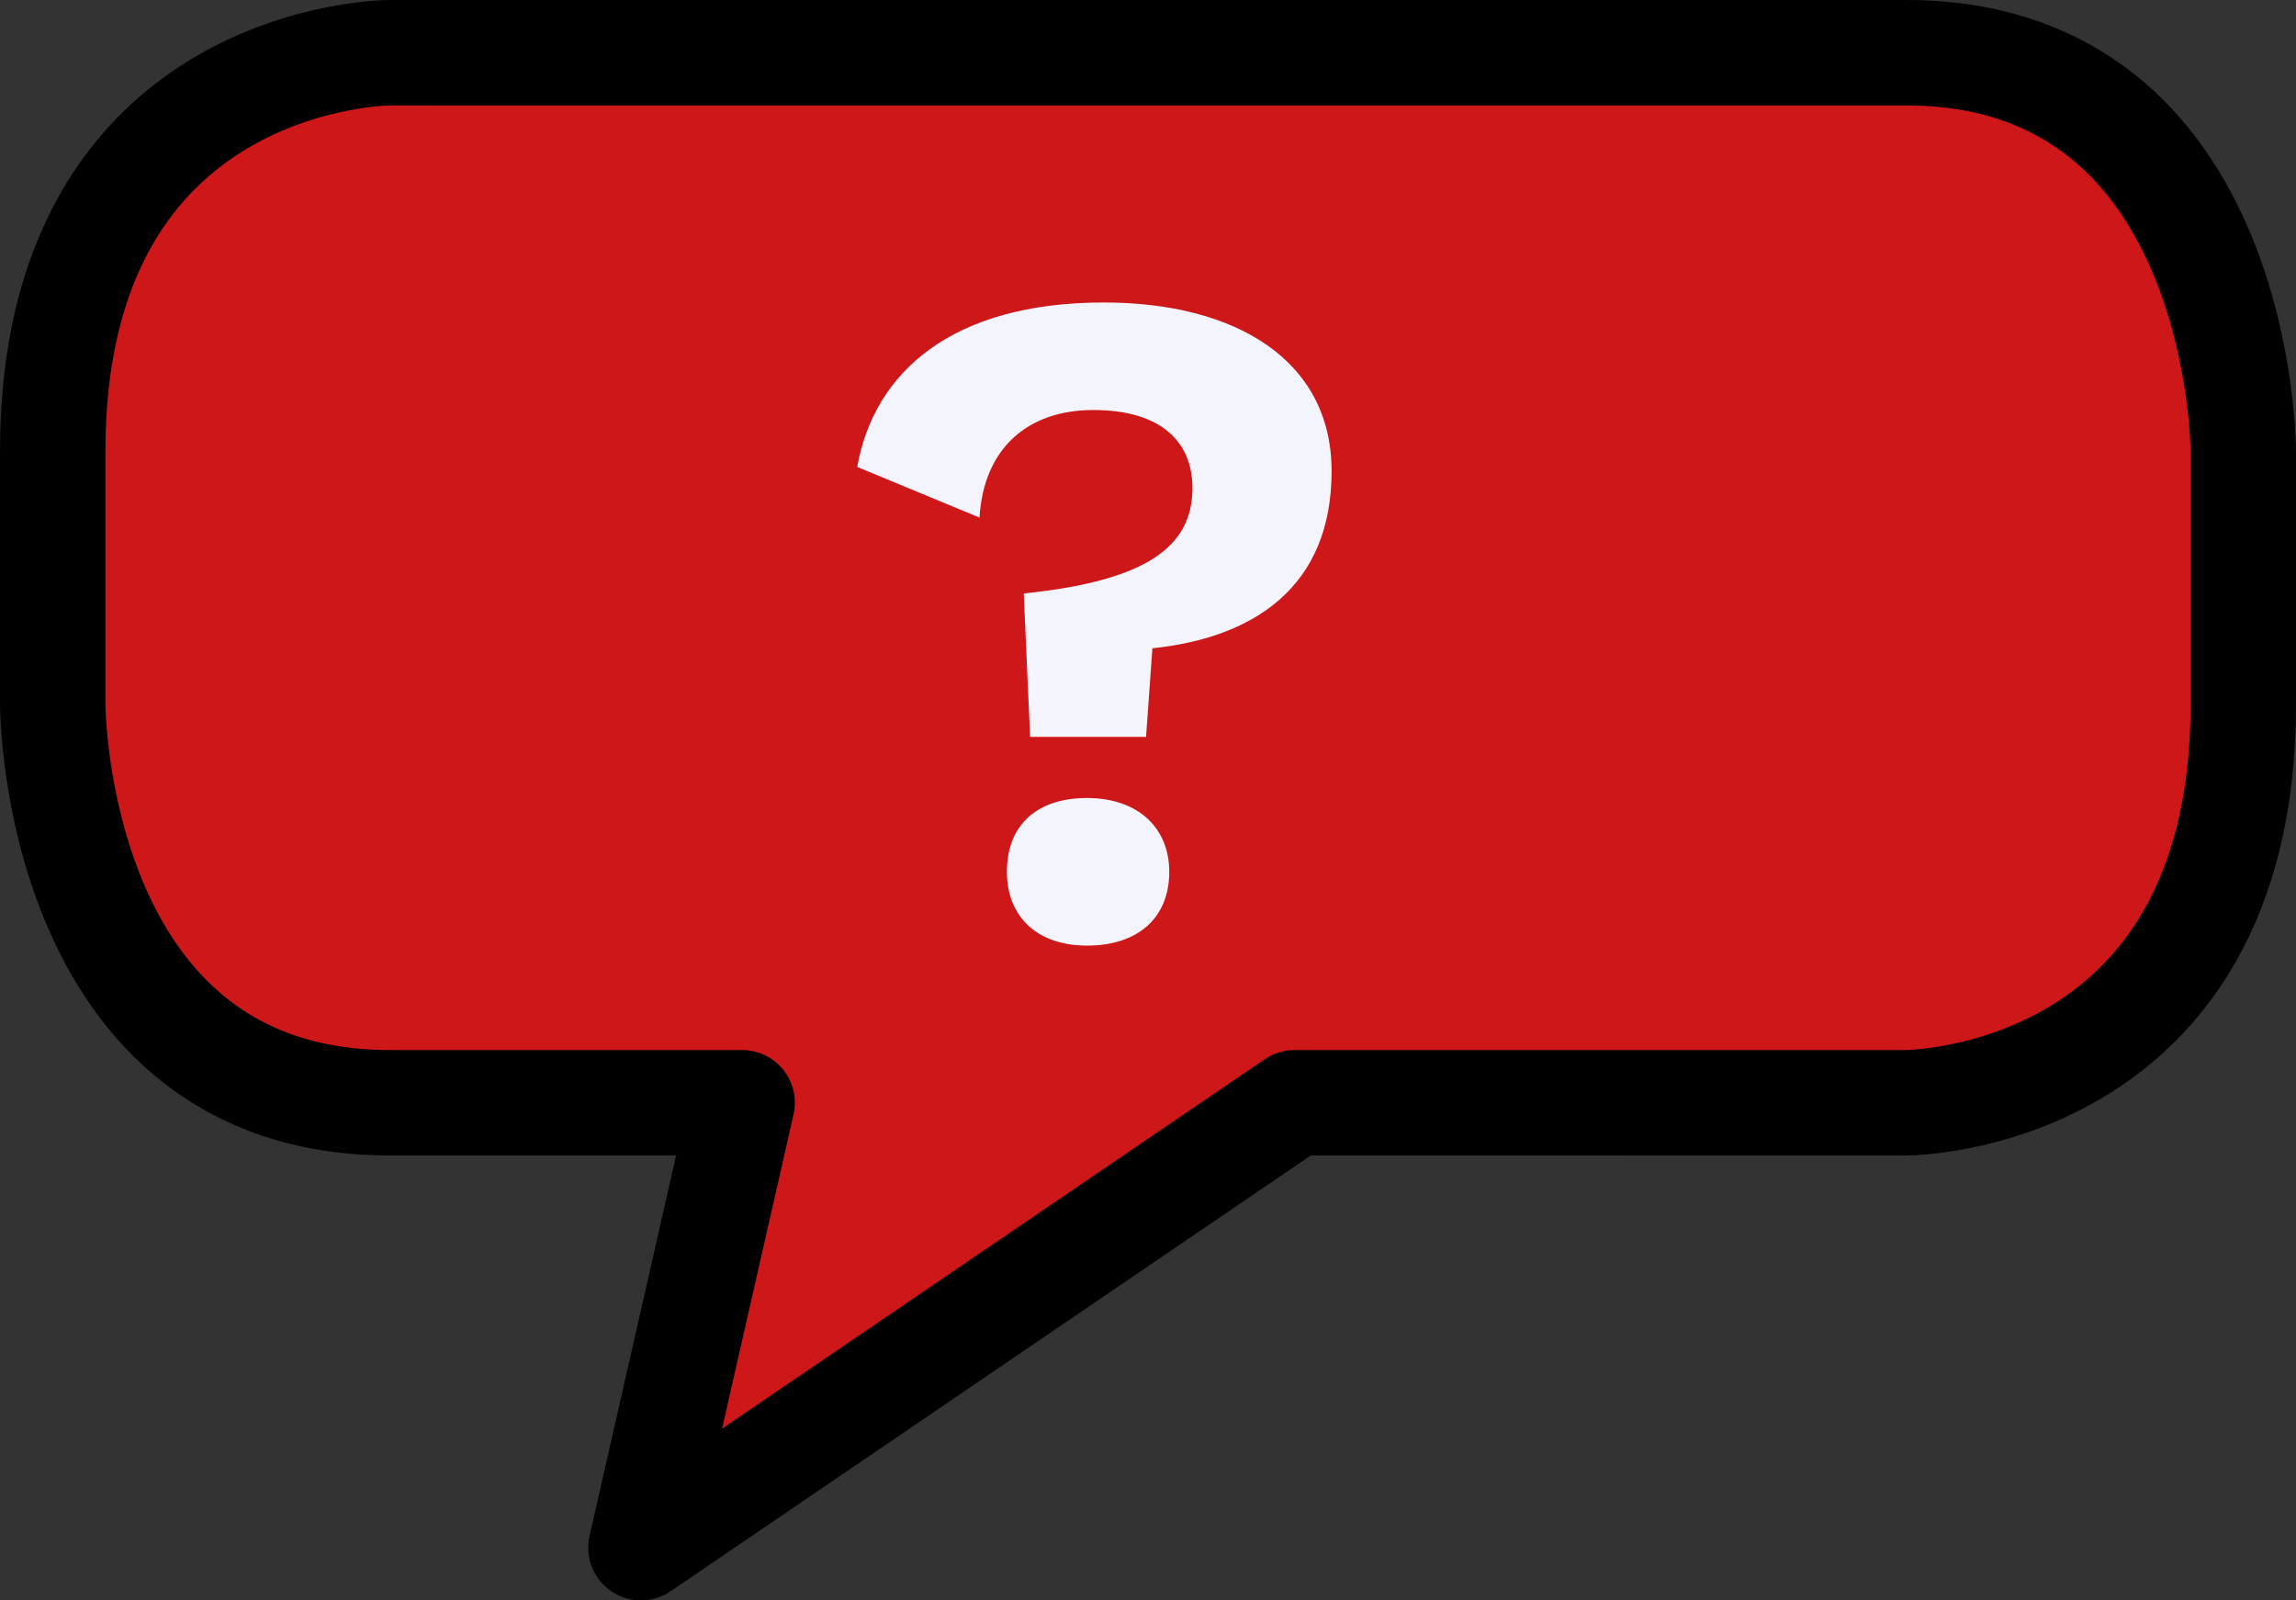
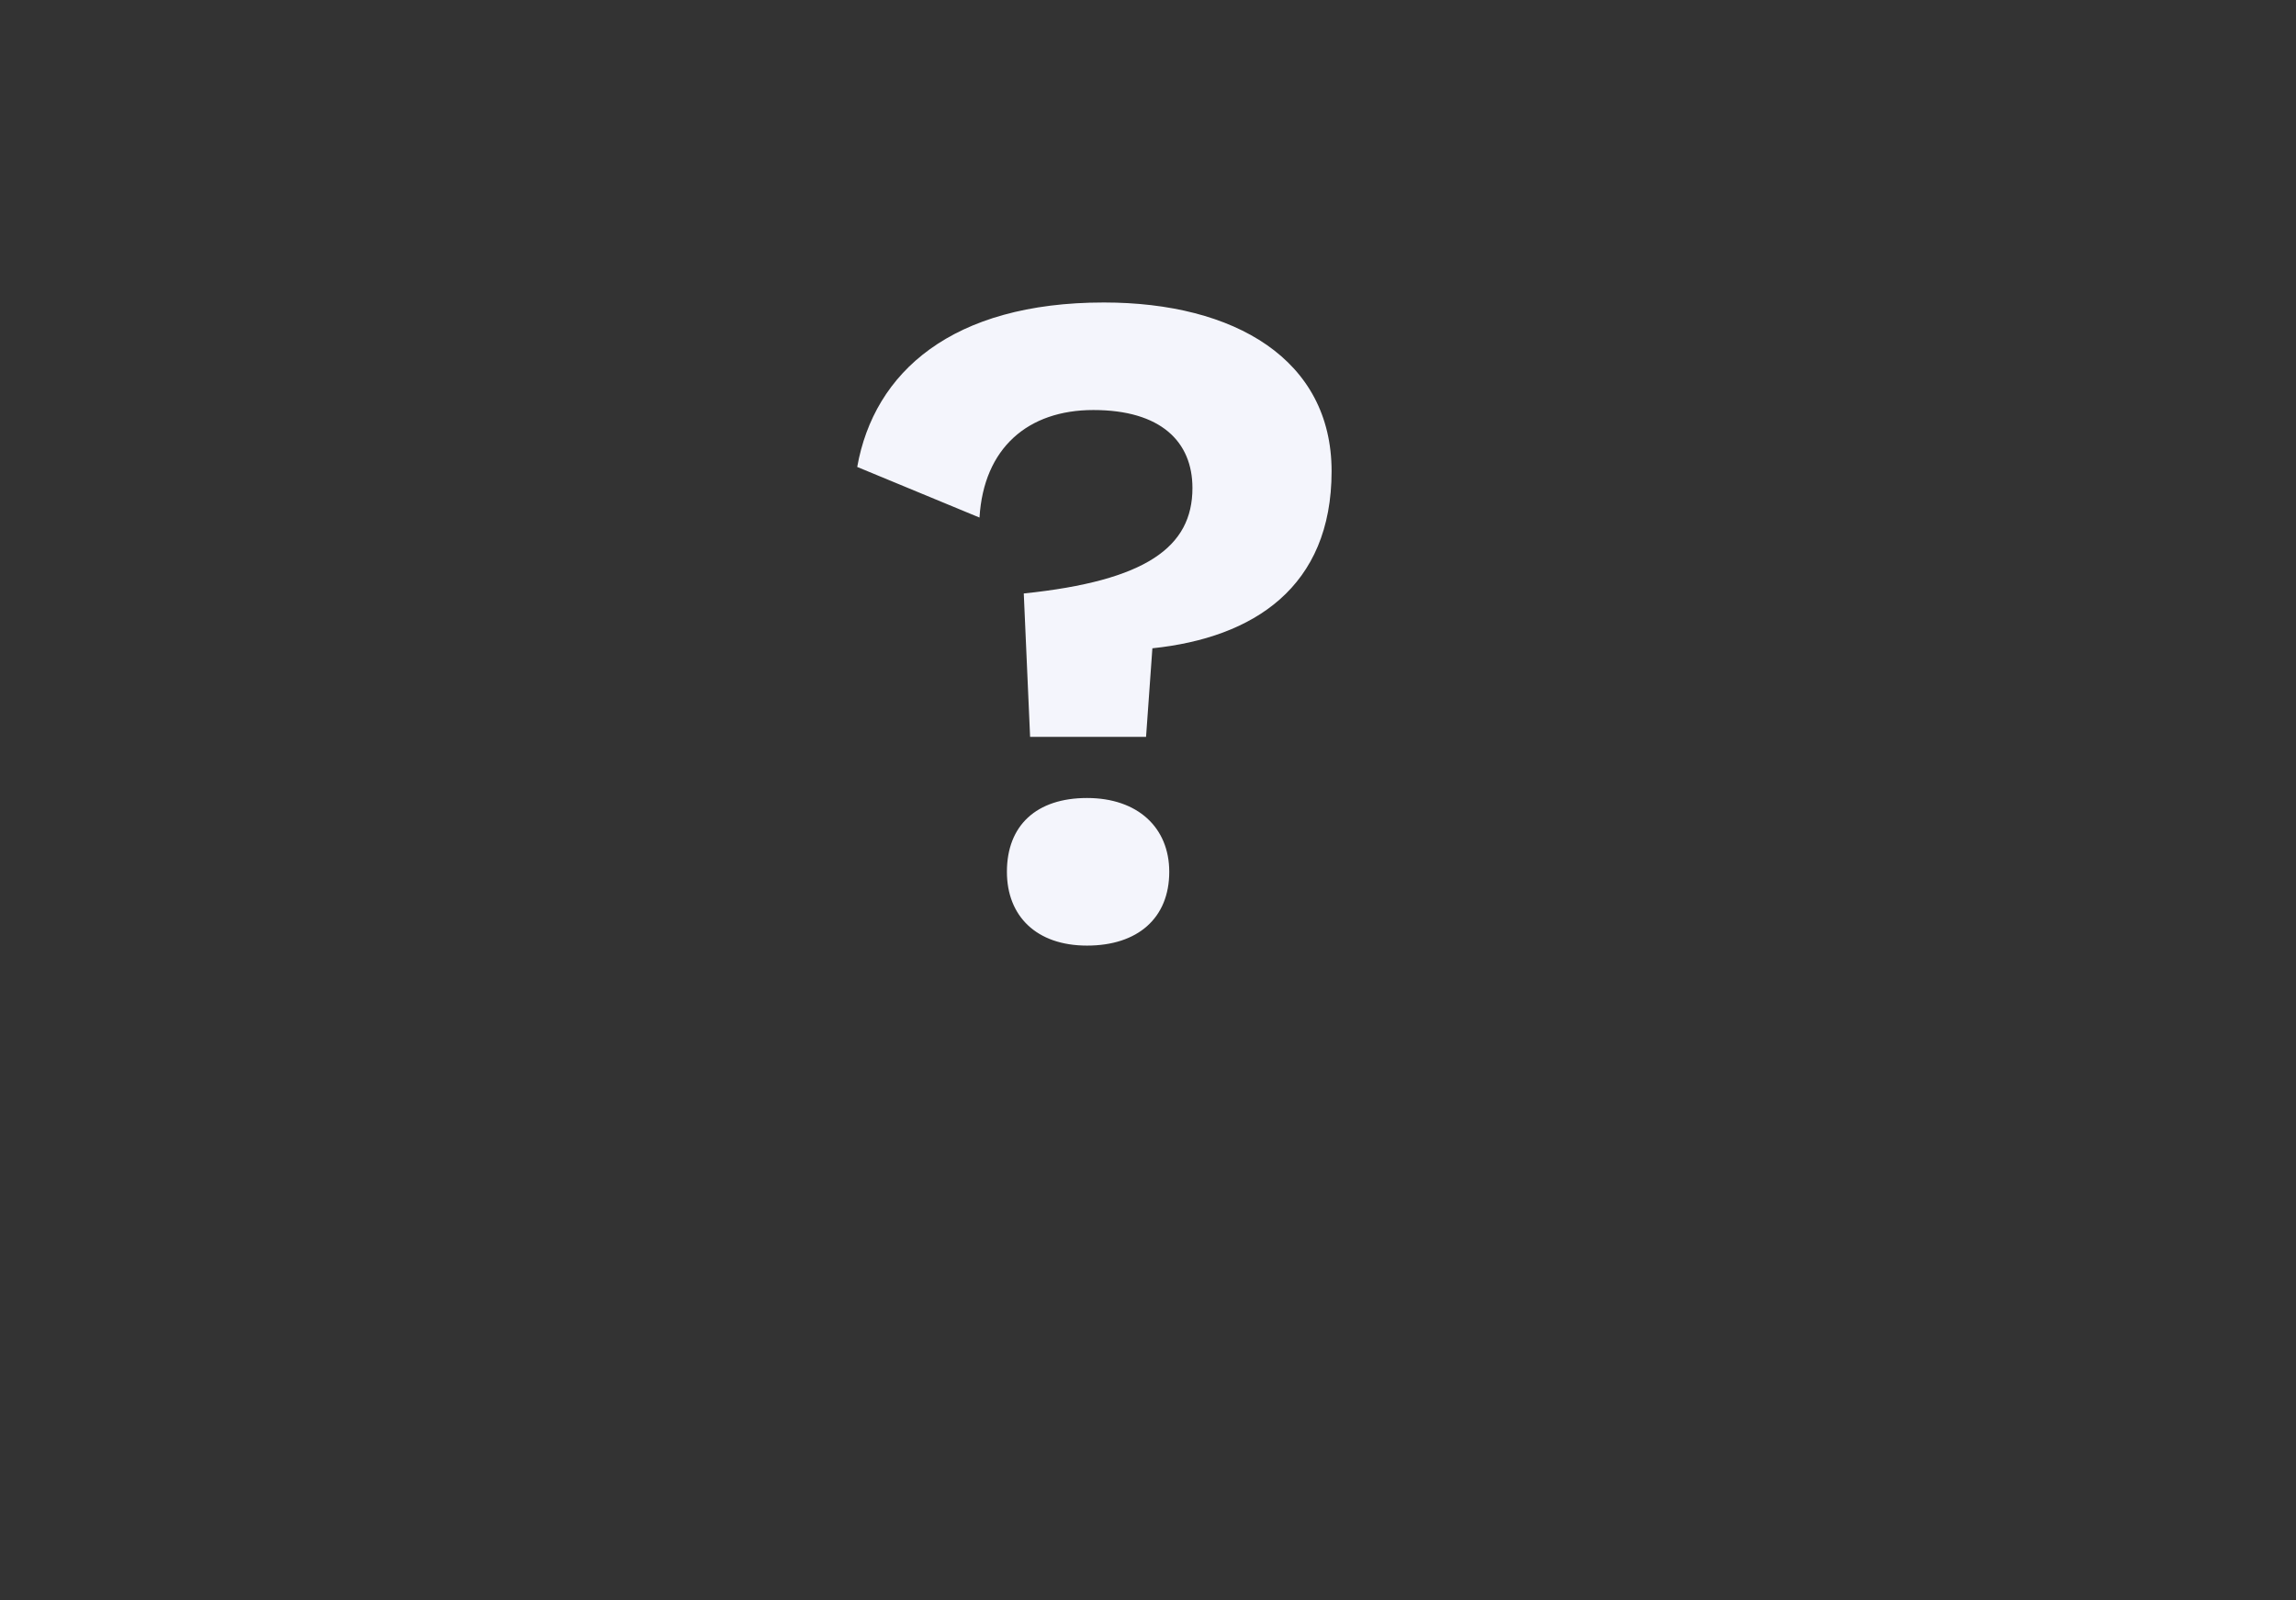
<svg xmlns="http://www.w3.org/2000/svg" version="1.1" id="Layer_1" x="0px" y="0px" viewBox="0 0 108.9 75.9" style="enable-background:new 0 0 108.9 75.9;" xml:space="preserve">
  <rect x="0" y="0" width="108.9" height="75.9" fill="#333333" stroke="none" />
  <style type="text/css">
	.st0{fill:#CD1719;stroke:#000000;stroke-width:5;stroke-linejoin:round;}
	.st1{enable-background:new    ;}
	.st2{fill:#F4F5FC;}
</style>
  <g id="Gruppe_332" transform="translate(-1351.642 -2951.854)">
    <g id="Komponente_2_3" transform="translate(1354.142 2954.354)">
-       <path id="Pfad_25" class="st0" d="M87.9,49.8c0,0,16,0,16-18.9v-12c0,0,0-18.9-16-18.9H16C16,0,0,0,0,18.9v12c0,0,0,18.9,16,18.9    h16.7l-4.8,21.1l31-21.1H87.9z" />
-     </g>
+       </g>
    <g class="st1">
      <path class="st2" d="M1414.8,2974.2c0,5.5-3.7,7.9-8.5,8.4l-0.3,4.2h-5.5l-0.3-6.8c5.8-0.6,8-2.2,8-5c0-2.2-1.5-3.7-4.7-3.7    c-3.1,0-5.2,1.8-5.4,5.1l-5.8-2.4c0.8-4.5,4.5-7.8,11.7-7.8C1410.2,2966.2,1414.8,2968.9,1414.8,2974.2z M1407.1,2993.2    c0,2.2-1.5,3.5-3.9,3.5c-2.4,0-3.8-1.4-3.8-3.5c0-2.2,1.4-3.5,3.8-3.5C1405.6,2989.7,1407.1,2991.1,1407.1,2993.2z" />
    </g>
  </g>
</svg>